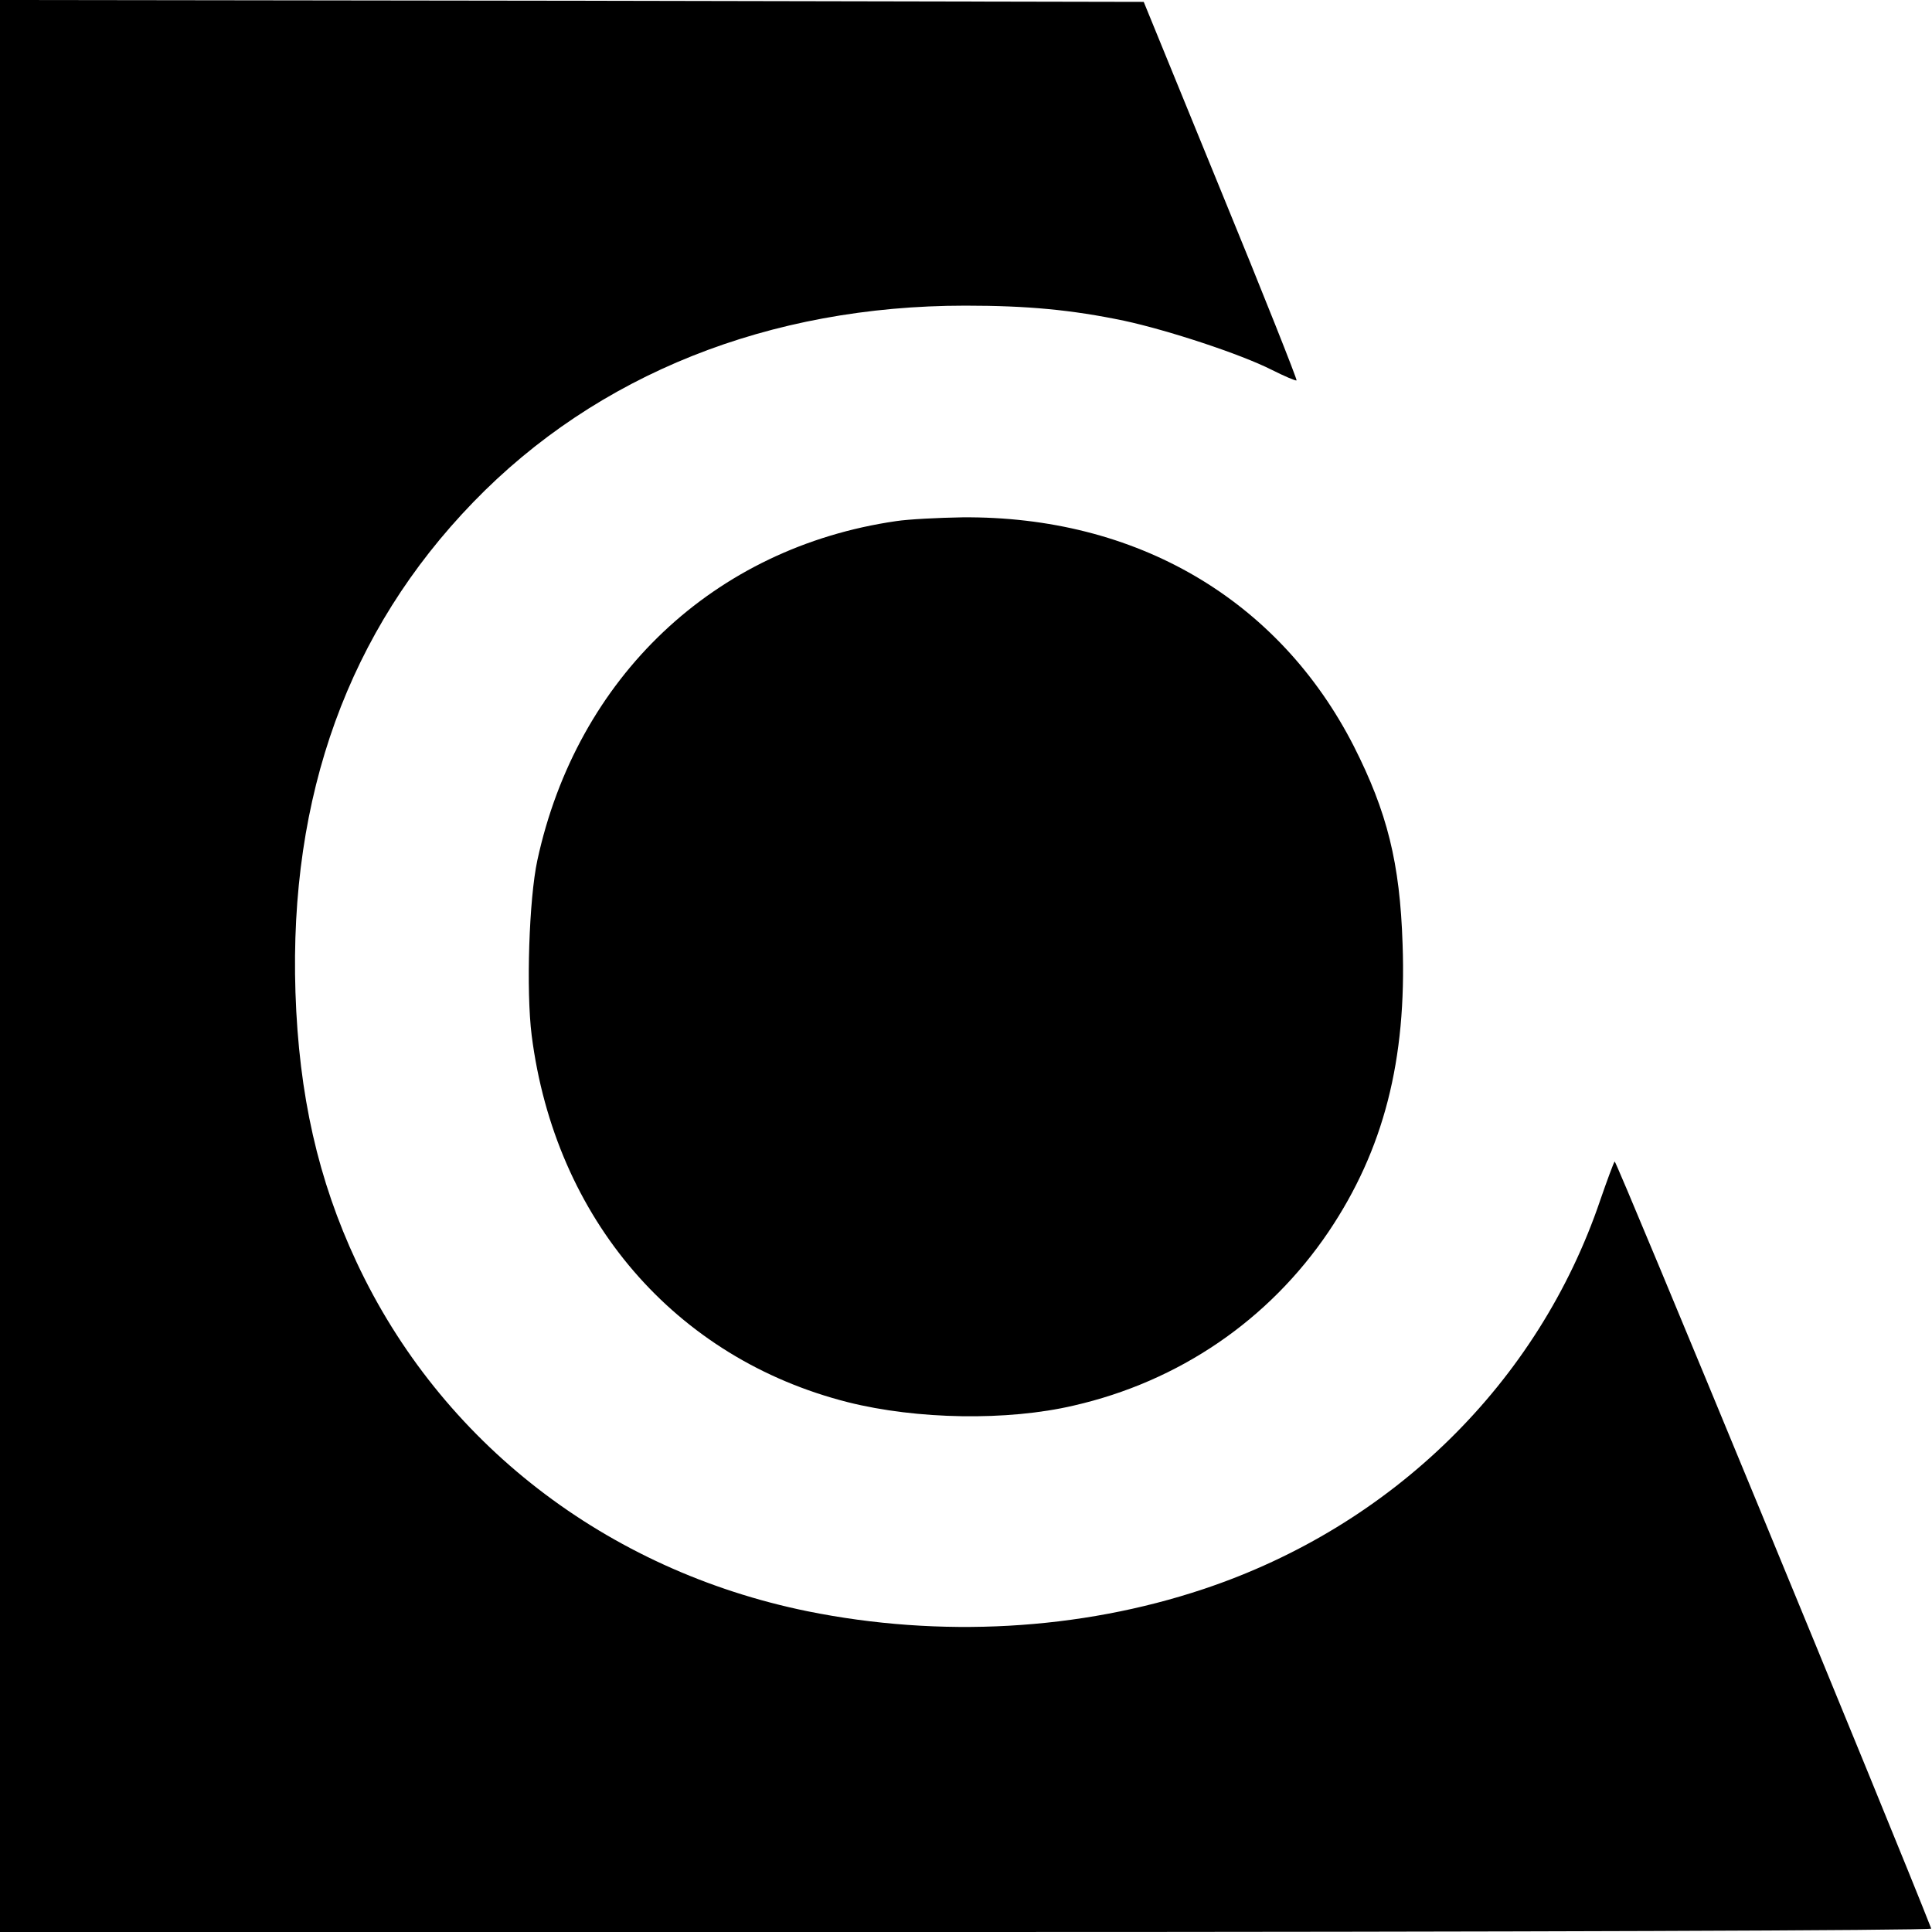
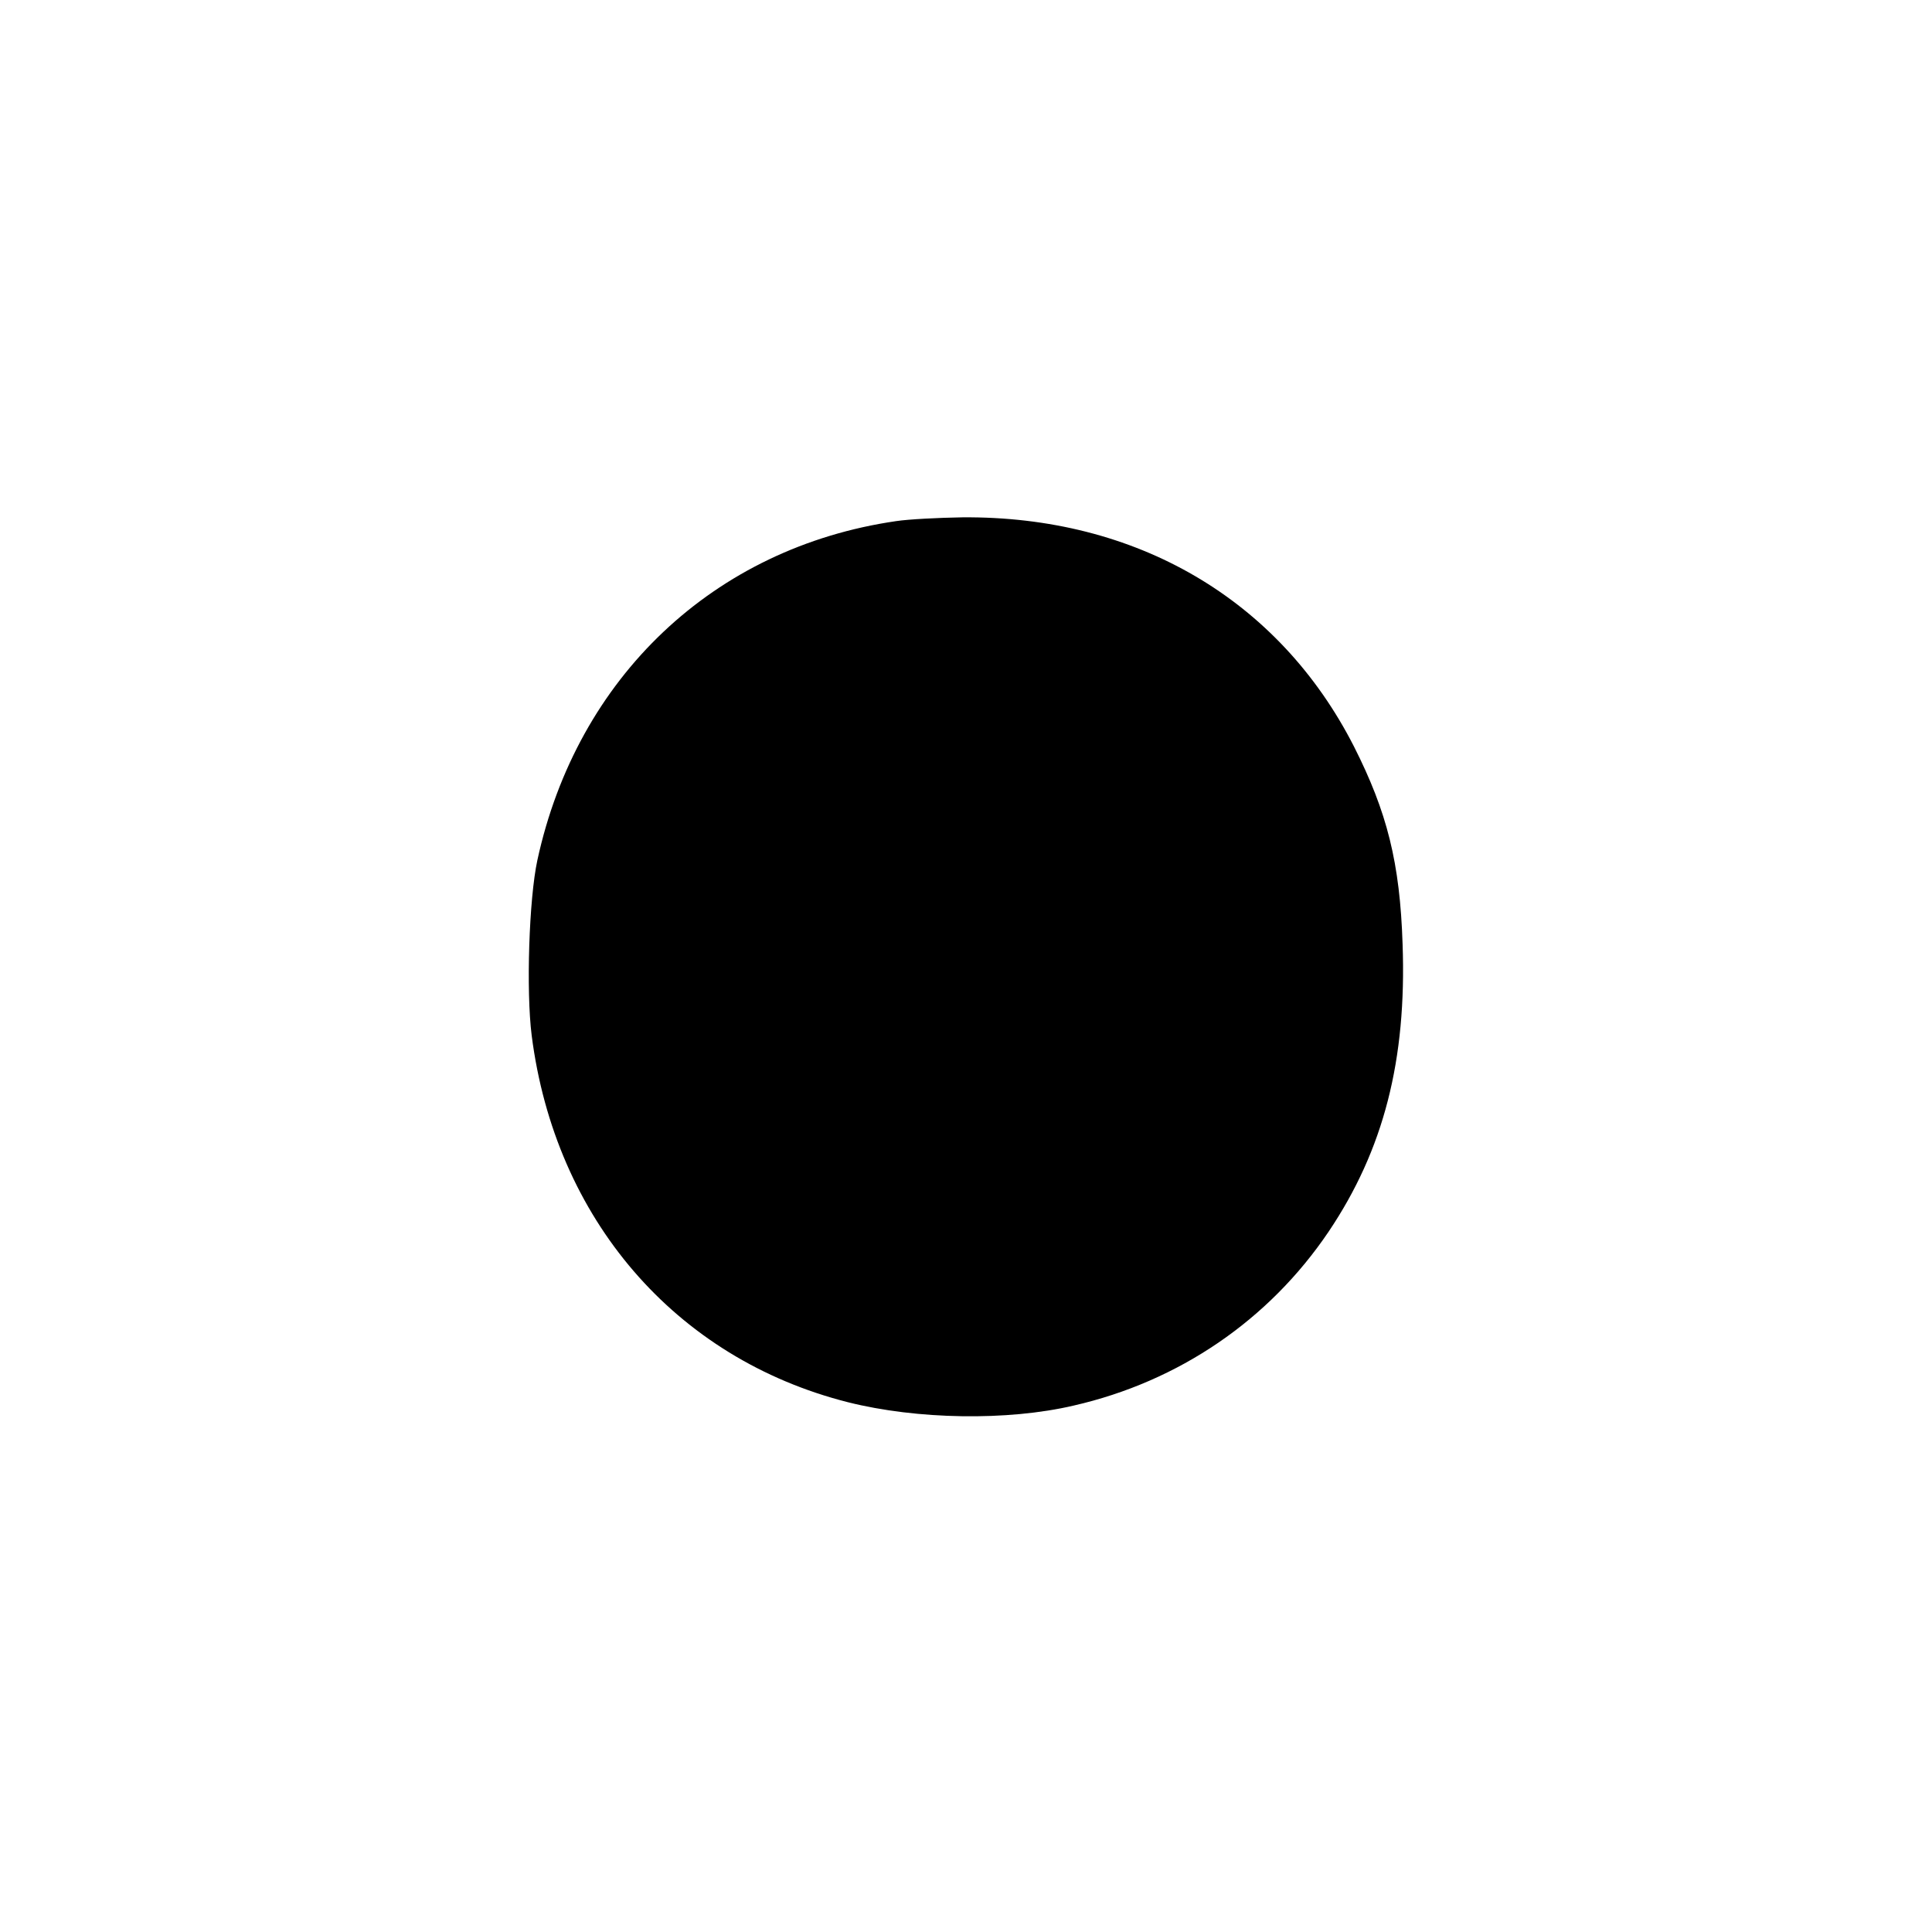
<svg xmlns="http://www.w3.org/2000/svg" version="1.0" width="512pt" height="512pt" viewBox="0 0 512 512" preserveAspectRatio="xMidYMid meet">
  <g transform="translate(0,512) scale(0.1,-0.1)" fill="#000000" stroke="none">
-     <path d="M0 2560 l0 -2560 2561 0 c1427 0 2559 4 2557 9 -91 234 -835 2037 -839 2033 -3 -4 -20 -50 -38 -102 -164 -484 -551 -864 -1051 -1031 -329 -110 -699 -130 -1050 -59 -534 109 -972 448 -1195 925 -102 218 -153 443 -162 715 -17 522 141 958 471 1299 328 339 785 521 1304 521 165 0 282 -11 421 -40 116 -25 308 -88 391 -130 34 -17 64 -30 66 -28 2 2 -88 229 -201 504 l-204 499 -1515 3 -1516 2 0 -2560z" />
    <path d="M2375 3739 c-483 -70 -846 -414 -951 -899 -22 -102 -30 -345 -15 -464 62 -486 380 -856 838 -972 183 -46 423 -50 598 -9 280 64 518 227 676 461 146 217 207 455 196 762 -7 216 -41 350 -129 524 -199 390 -577 611 -1038 607 -63 -1 -142 -5 -175 -10z" />
  </g>
</svg>